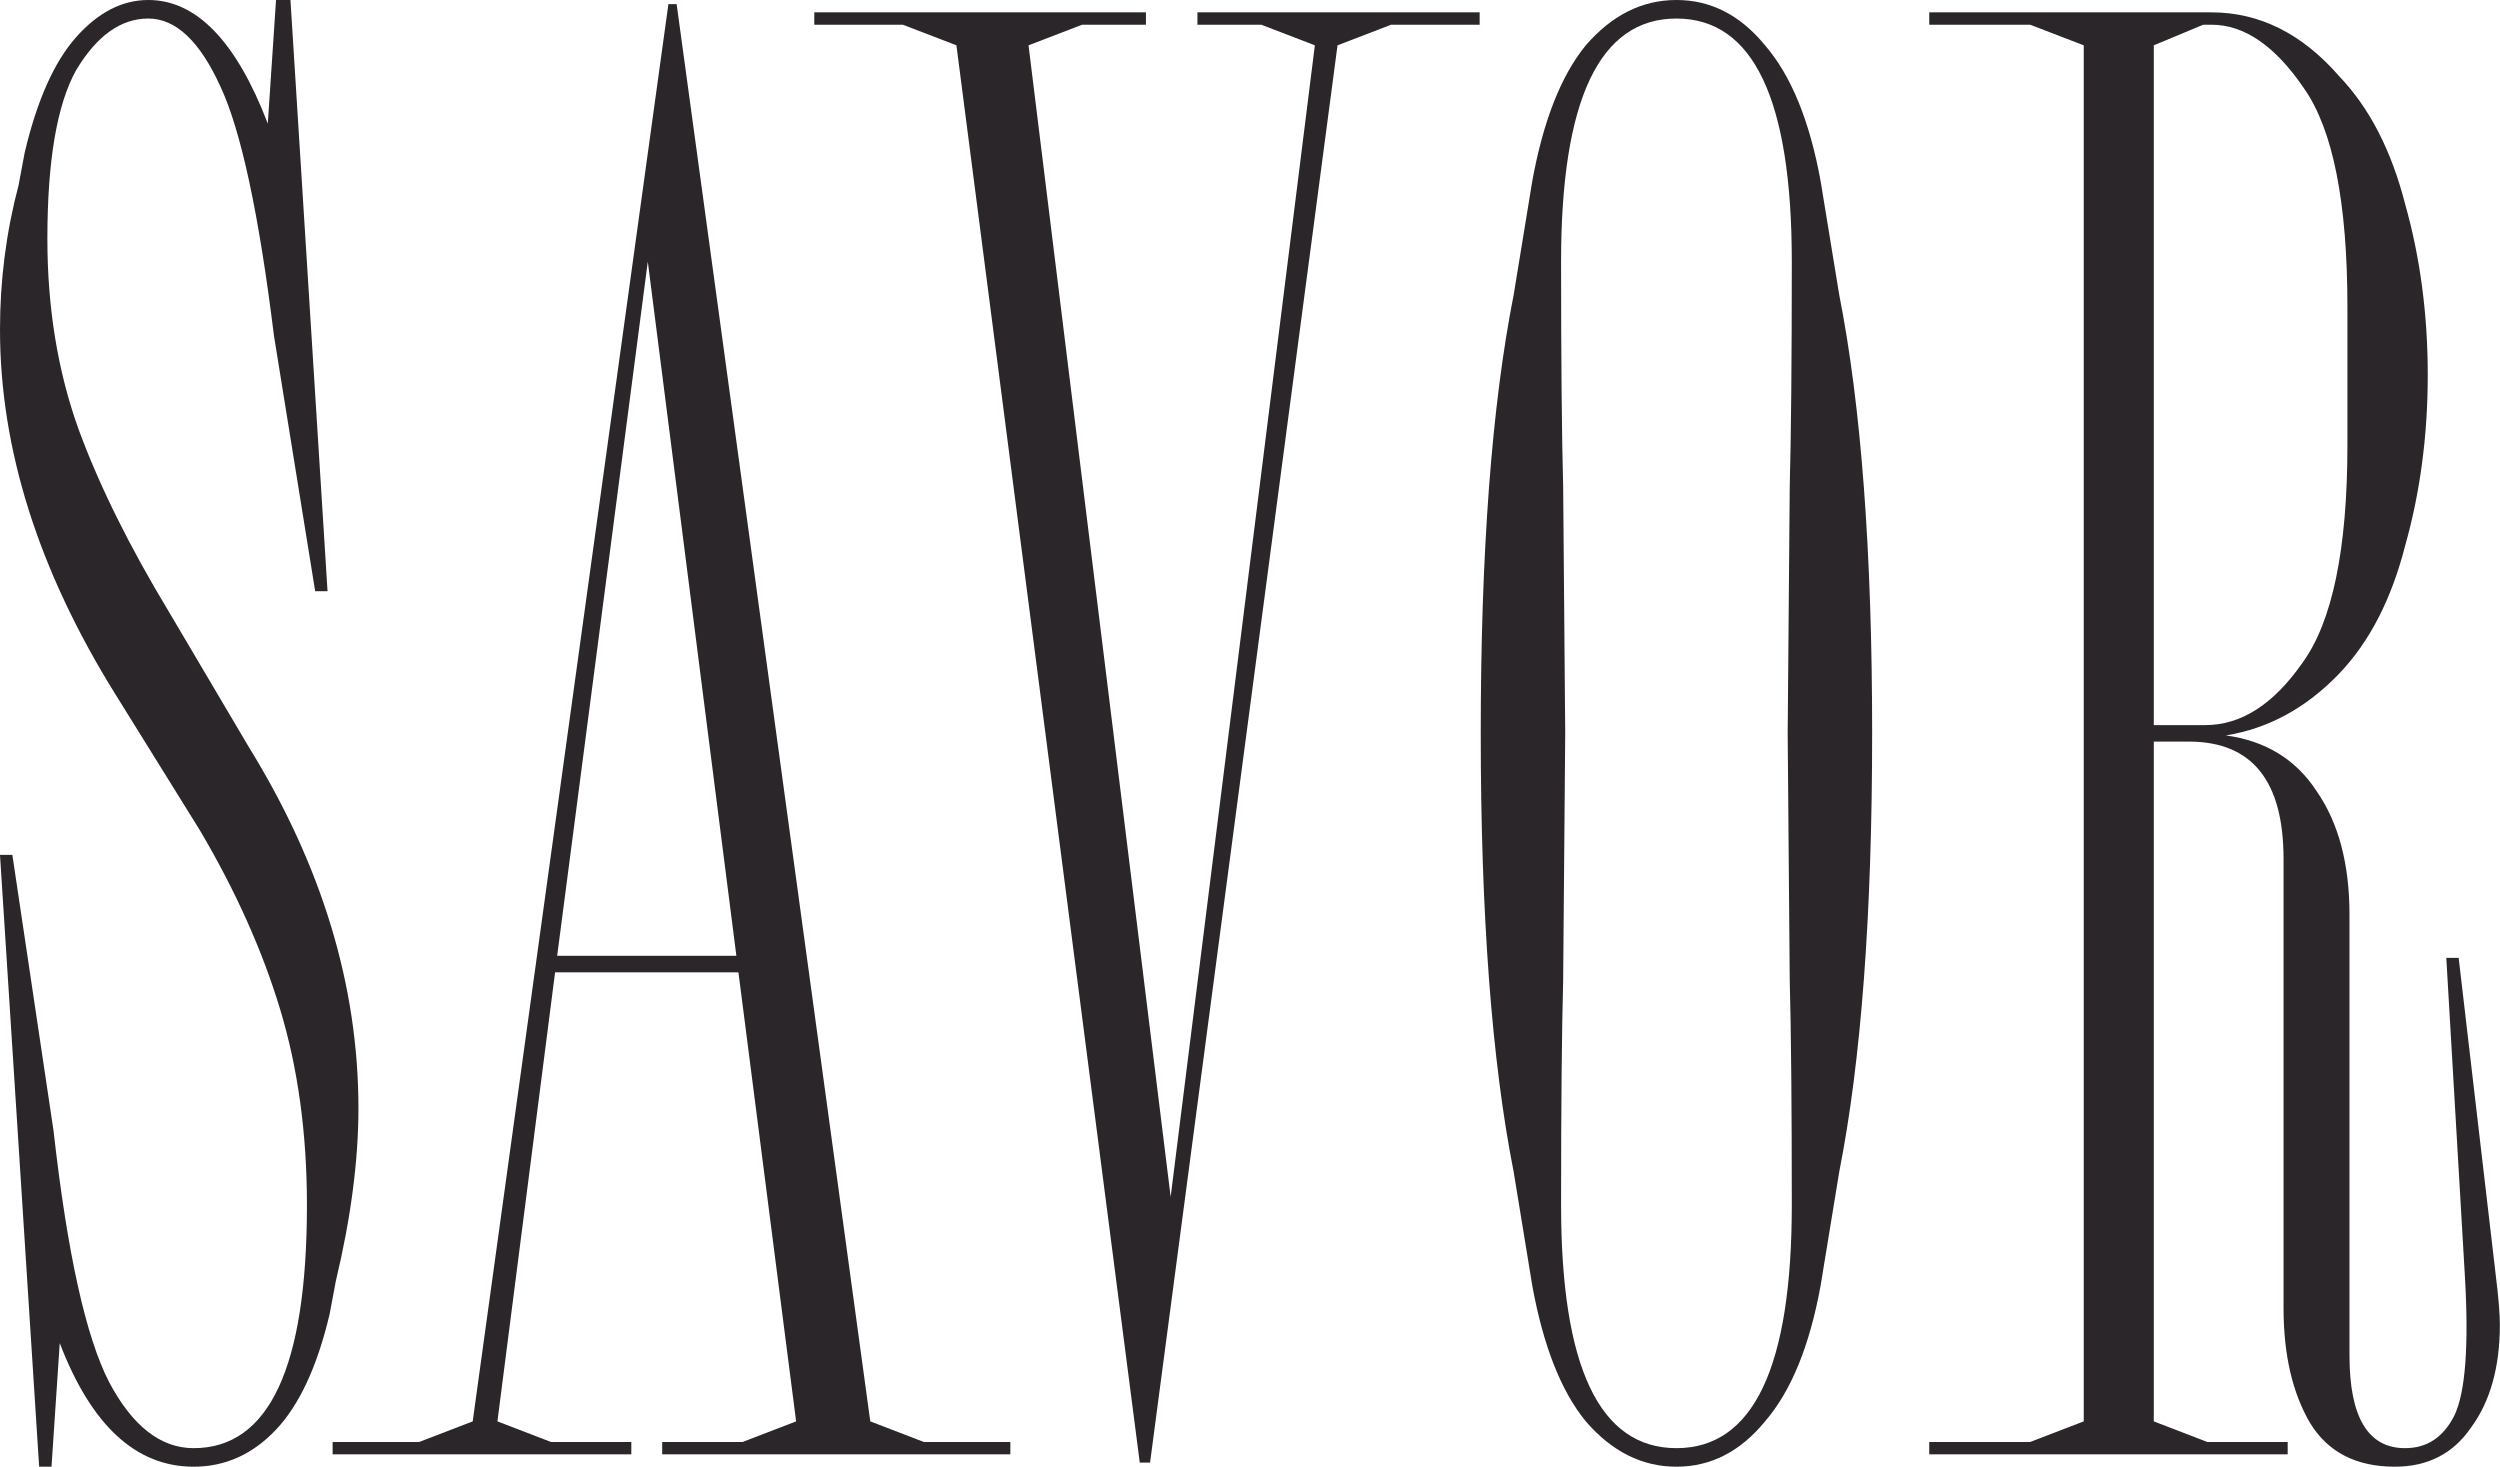
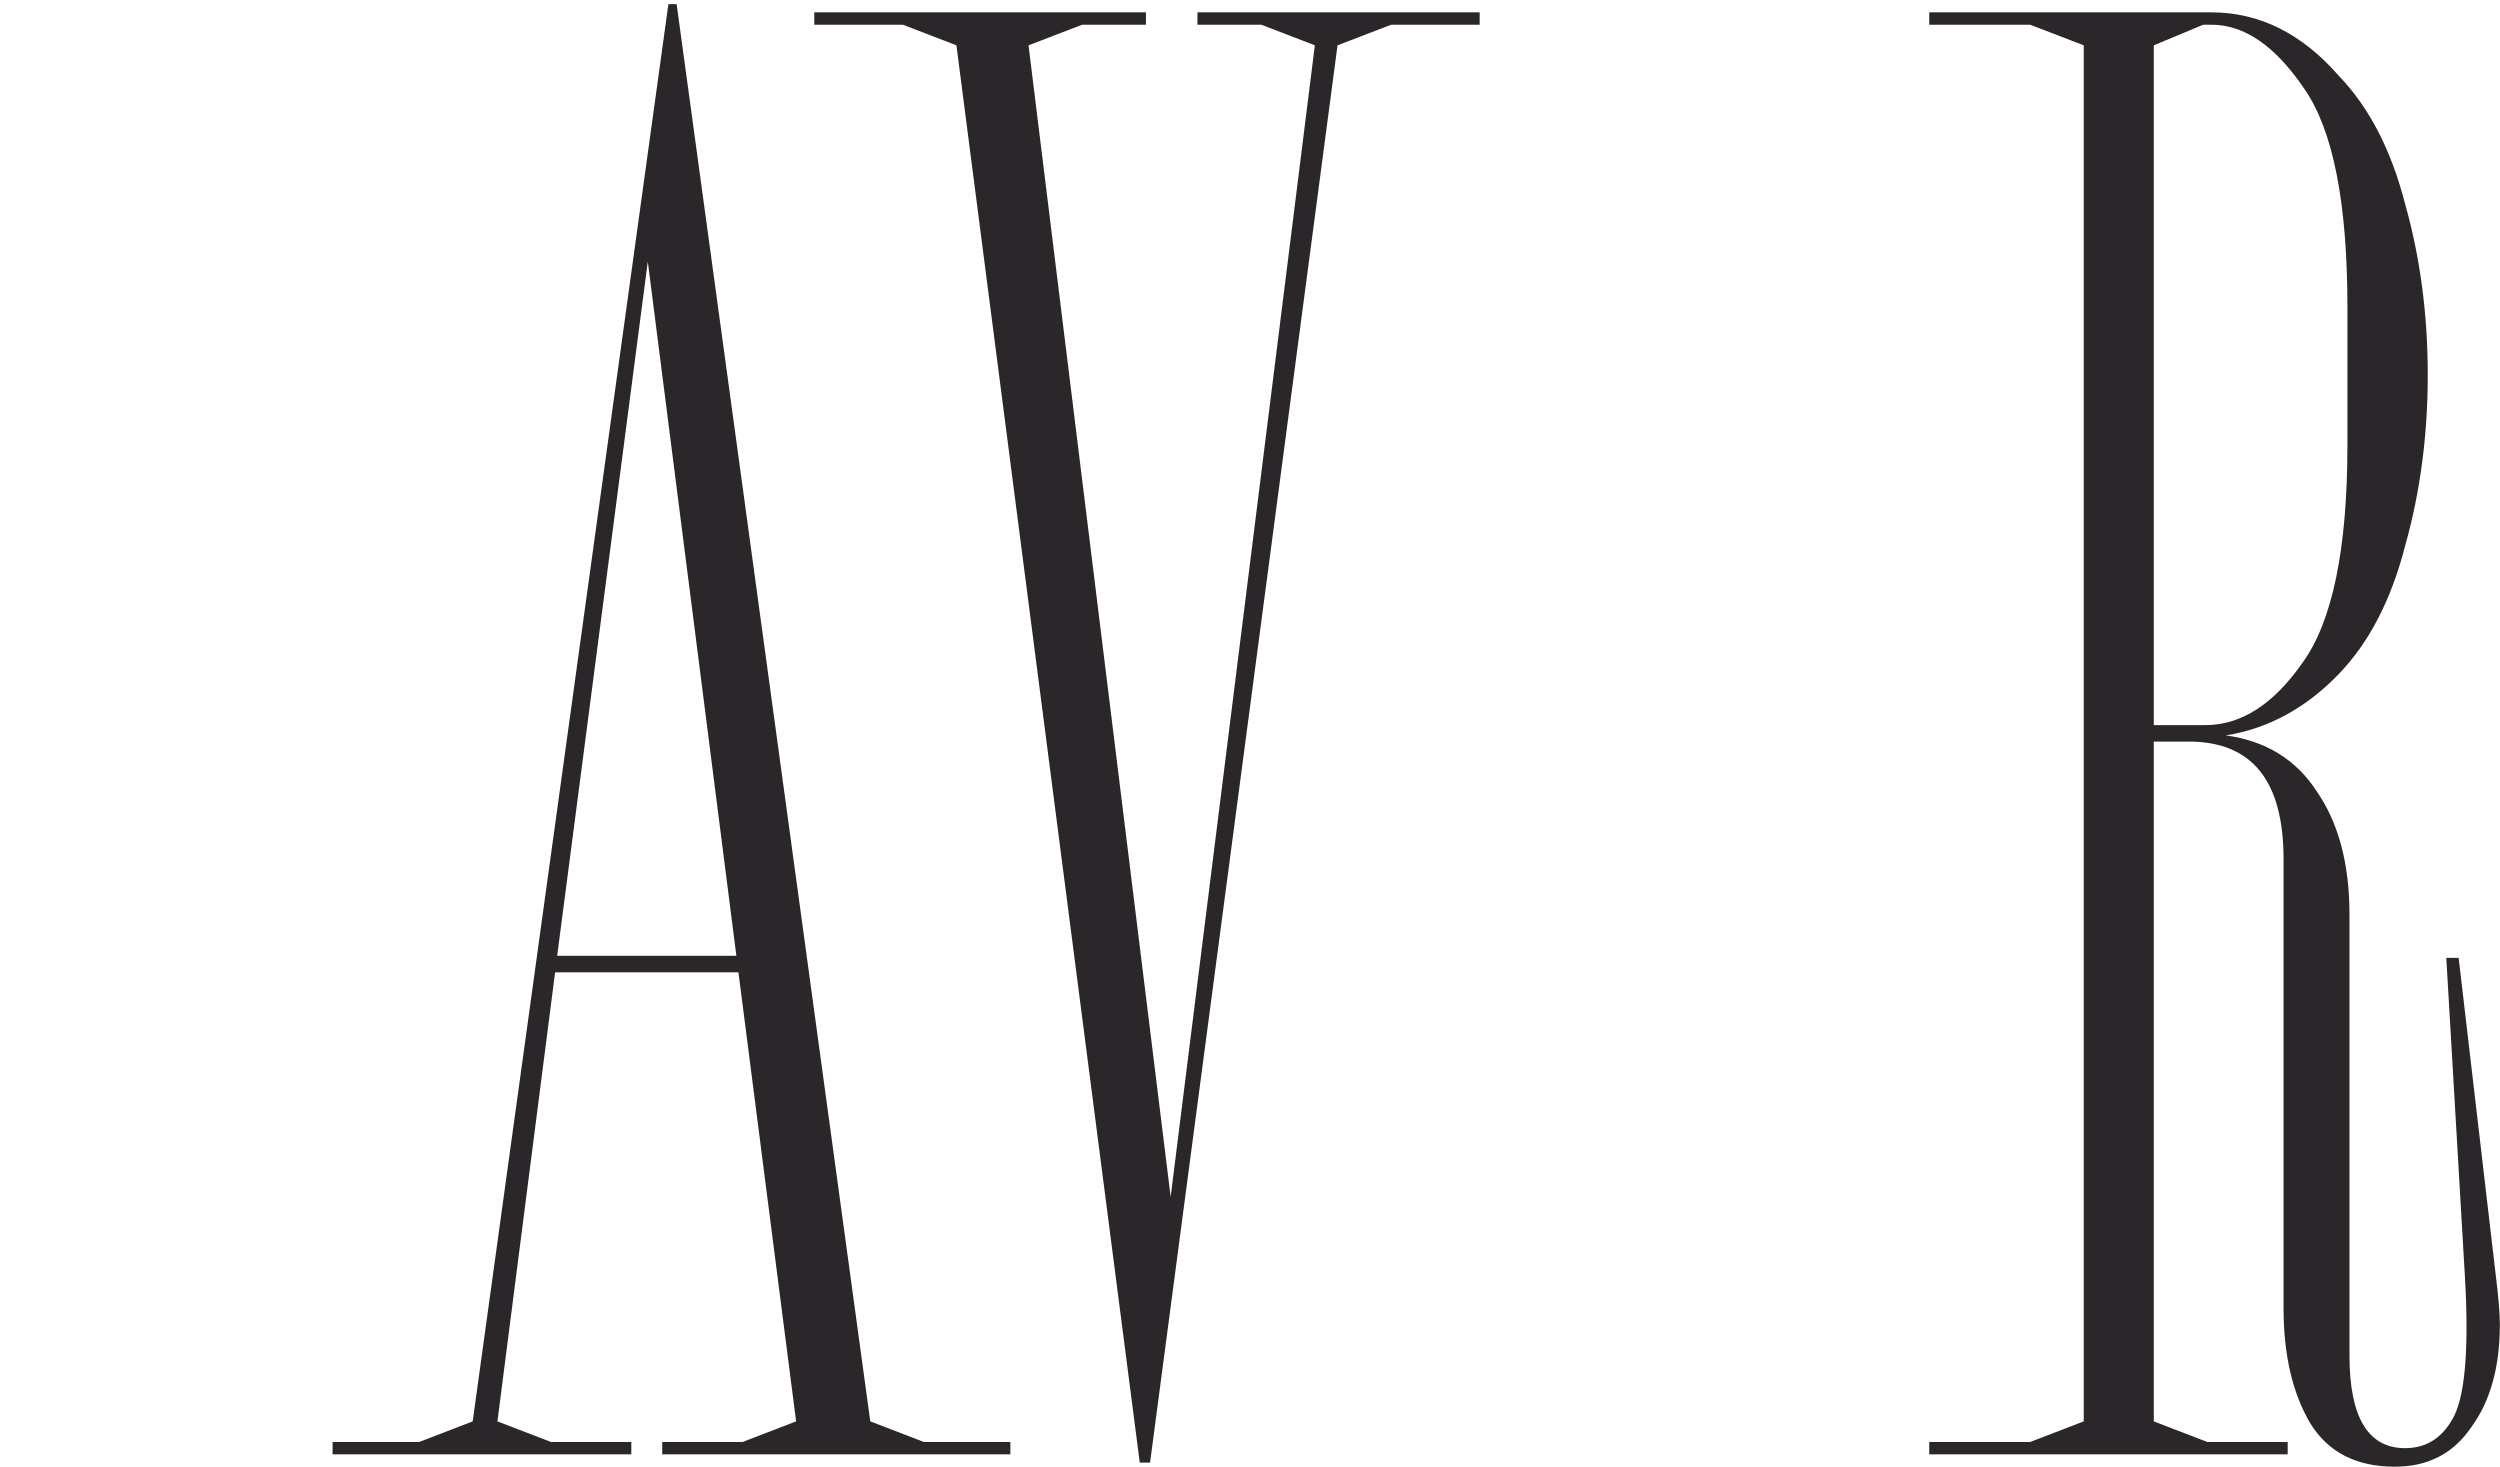
<svg xmlns="http://www.w3.org/2000/svg" width="1967" height="1154" viewBox="0 0 1967 1154" fill="none">
-   <path d="M196.115 588.345C253.383 681.271 282.017 775.816 282.017 871.983C282.017 913.043 276.074 958.425 264.188 1008.13L259.326 1034.06C249.601 1075.12 235.554 1105.38 217.185 1124.83C198.816 1144.28 177.206 1154 152.354 1154C106.972 1154 71.855 1121.58 47.003 1056.75L40.52 1154H30.795L0 672.626H9.725L42.14 889.812C52.946 985.978 67.533 1051.89 85.902 1087.55C104.271 1122.12 126.421 1139.41 152.354 1139.41C211.783 1139.41 241.497 1075.66 241.497 948.16C241.497 891.973 234.474 840.648 220.427 794.185C206.38 747.723 185.31 700.72 157.216 653.177L90.764 546.205C30.255 448.958 0 353.331 0 259.326C0 220.427 4.862 182.609 14.587 145.871L19.449 119.938C29.174 78.878 42.681 48.624 59.969 29.174C77.257 9.725 96.167 0 116.697 0C154.515 0 185.85 32.416 210.702 97.247L217.185 0H228.531L257.705 465.166H247.98L215.565 264.188C203.679 168.021 189.632 102.65 173.424 68.073C157.216 32.416 138.307 14.587 116.697 14.587C95.086 14.587 76.177 28.094 59.969 55.107C44.842 82.12 37.278 126.421 37.278 188.011C37.278 242.037 45.382 291.742 61.59 337.124C77.798 381.425 101.569 429.508 132.904 481.374L196.115 588.345Z" fill="#2A2629" />
  <path d="M684.732 1118.34L726.872 1134.55H794.945V1144.28H521.032V1134.55H584.243L626.383 1118.34L581.001 765.011H436.751L391.369 1118.34L433.51 1134.55H496.72V1144.28H261.706V1134.55H329.779L371.92 1118.34L525.895 3.242H532.378L684.732 1118.34ZM509.687 205.84L438.372 752.045H579.38L509.687 205.84Z" fill="#2A2629" />
  <path d="M942.145 19.45V9.725H1164.19V19.45H1094.5L1052.36 35.657L904.867 1150.76H896.763L752.513 35.657L710.373 19.45H640.679V9.725H901.626V19.45H851.381L809.241 35.657L921.075 941.677L1034.53 35.657L992.39 19.45H942.145Z" fill="#2A2629" />
-   <path d="M1319.03 1154C1292.02 1154 1268.24 1142.11 1247.71 1118.34C1228.26 1094.57 1214.22 1058.91 1205.57 1011.37L1190.99 922.227C1173.7 834.705 1165.05 719.629 1165.05 577C1165.05 434.371 1173.7 319.295 1190.99 231.772L1205.57 142.629C1214.22 95.086 1228.26 59.429 1247.71 35.657C1268.24 11.886 1292.02 0 1319.03 0C1346.04 0 1369.27 11.886 1388.72 35.657C1409.25 59.429 1423.84 95.086 1432.48 142.629L1447.07 231.772C1464.36 319.295 1473 434.371 1473 577C1473 719.629 1464.36 834.705 1447.07 922.227L1432.48 1011.37C1423.84 1058.91 1409.25 1094.57 1388.72 1118.34C1369.27 1142.11 1346.04 1154 1319.03 1154ZM1319.03 1139.41C1379.54 1139.41 1409.79 1075.66 1409.79 948.16C1409.79 870.362 1409.25 811.474 1408.17 771.494L1406.55 577L1408.17 382.506C1409.25 342.526 1409.79 283.638 1409.79 205.84C1409.79 78.338 1379.54 14.587 1319.03 14.587C1258.52 14.587 1228.26 78.338 1228.26 205.84C1228.26 283.638 1228.81 342.526 1229.89 382.506L1231.51 577L1229.89 771.494C1228.81 811.474 1228.26 870.362 1228.26 948.16C1228.26 1075.66 1258.52 1139.41 1319.03 1139.41Z" fill="#2A2629" />
  <path d="M1963.65 1003.27C1965.81 1020.56 1966.89 1033.52 1966.89 1042.17C1966.89 1075.66 1959.32 1102.68 1944.2 1123.21C1930.15 1143.74 1910.16 1154 1884.23 1154C1853.97 1154 1831.82 1142.65 1817.78 1119.96C1803.73 1096.19 1796.7 1065.94 1796.7 1029.2V675.868C1796.7 614.278 1771.85 583.483 1722.15 583.483H1694.6V1118.34L1736.74 1134.55H1799.95V1144.28H1517.93V1134.55H1597.35L1639.49 1118.34V35.657L1597.35 19.45H1517.93V9.725H1739.98C1777.8 9.725 1811.29 26.473 1840.47 59.969C1864.24 84.821 1881.53 118.317 1892.33 160.458C1904.22 202.598 1910.16 247.44 1910.16 294.983C1910.16 342.526 1904.22 387.368 1892.33 429.508C1881.53 471.649 1864.24 505.145 1840.47 529.997C1814.53 557.01 1784.82 573.218 1751.32 578.621C1782.66 582.943 1806.43 597.53 1822.64 622.382C1839.93 647.234 1848.57 679.65 1848.57 719.629V1066.48C1848.57 1115.1 1863.16 1139.41 1892.33 1139.41C1909.62 1139.41 1922.59 1130.77 1931.23 1113.48C1939.87 1095.11 1942.58 1058.37 1939.33 1003.27L1924.75 753.666H1934.47L1963.65 1003.27ZM1694.6 570.517H1735.12C1763.21 570.517 1788.6 554.309 1811.29 521.893C1835.06 489.477 1846.95 432.21 1846.95 350.09V241.497C1846.95 159.377 1835.6 102.11 1812.91 69.694C1790.22 36.198 1765.91 19.45 1739.98 19.45H1733.49L1694.6 35.657V570.517Z" fill="#2A2629" />
</svg>